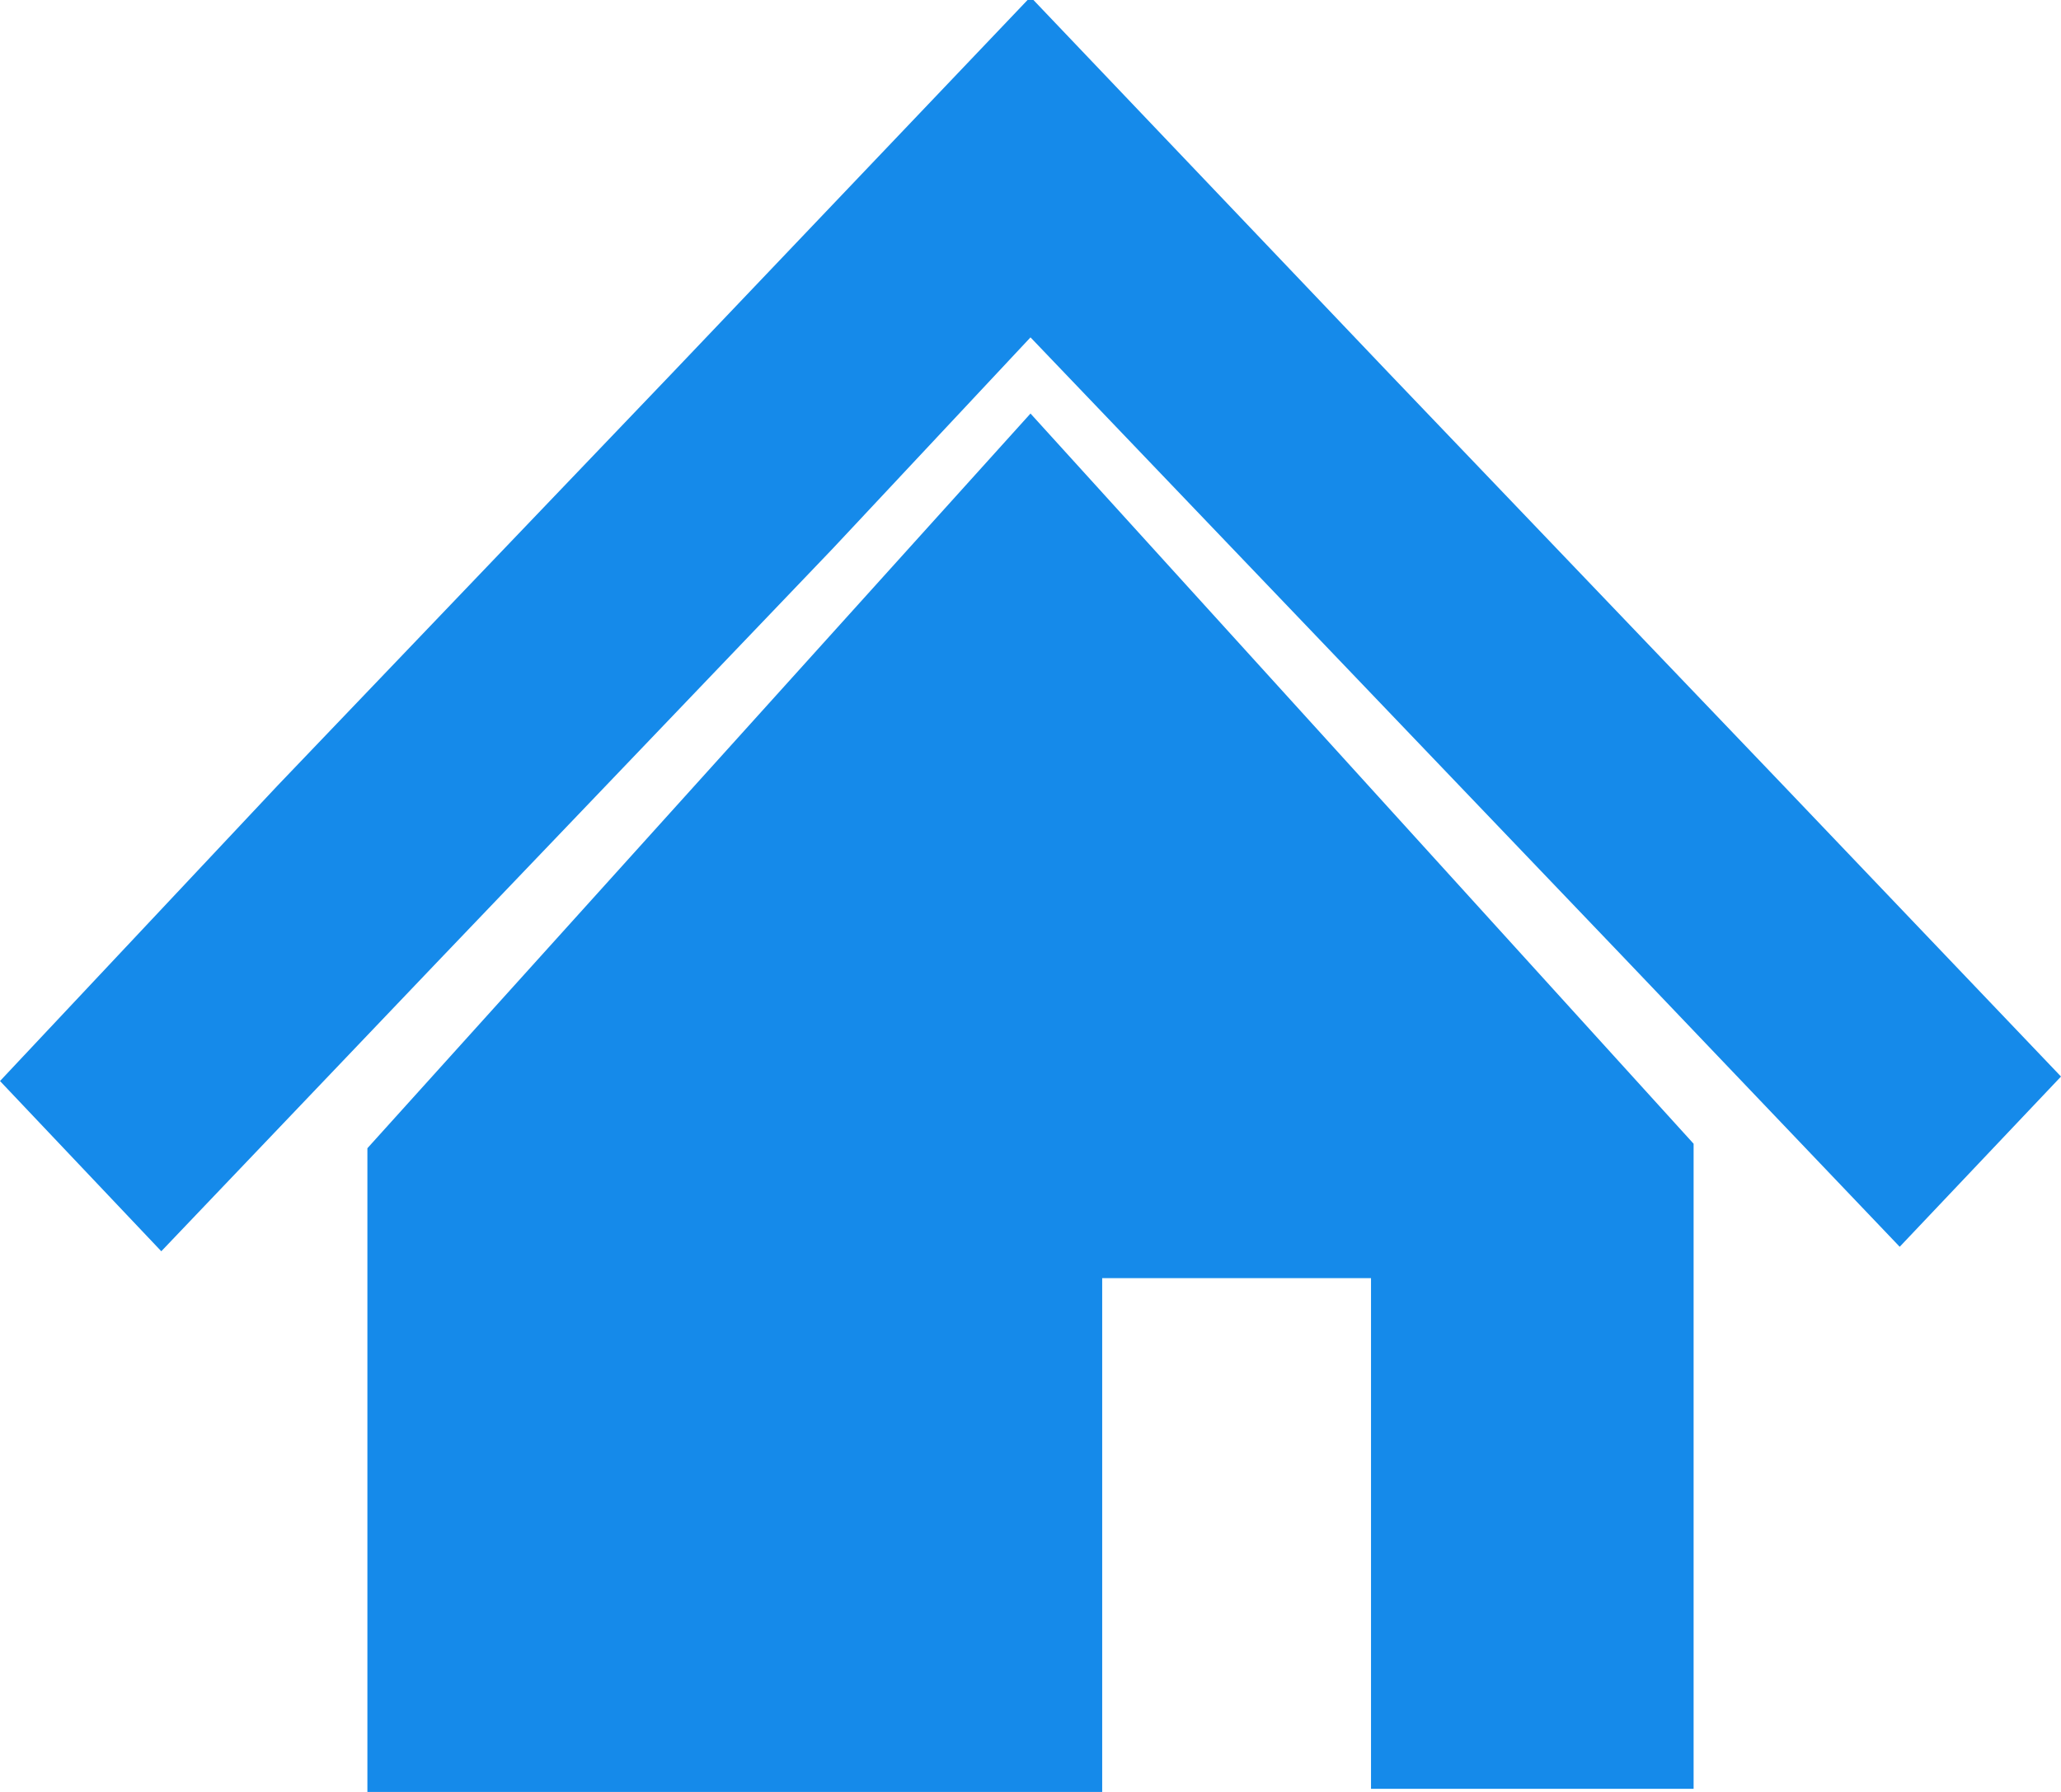
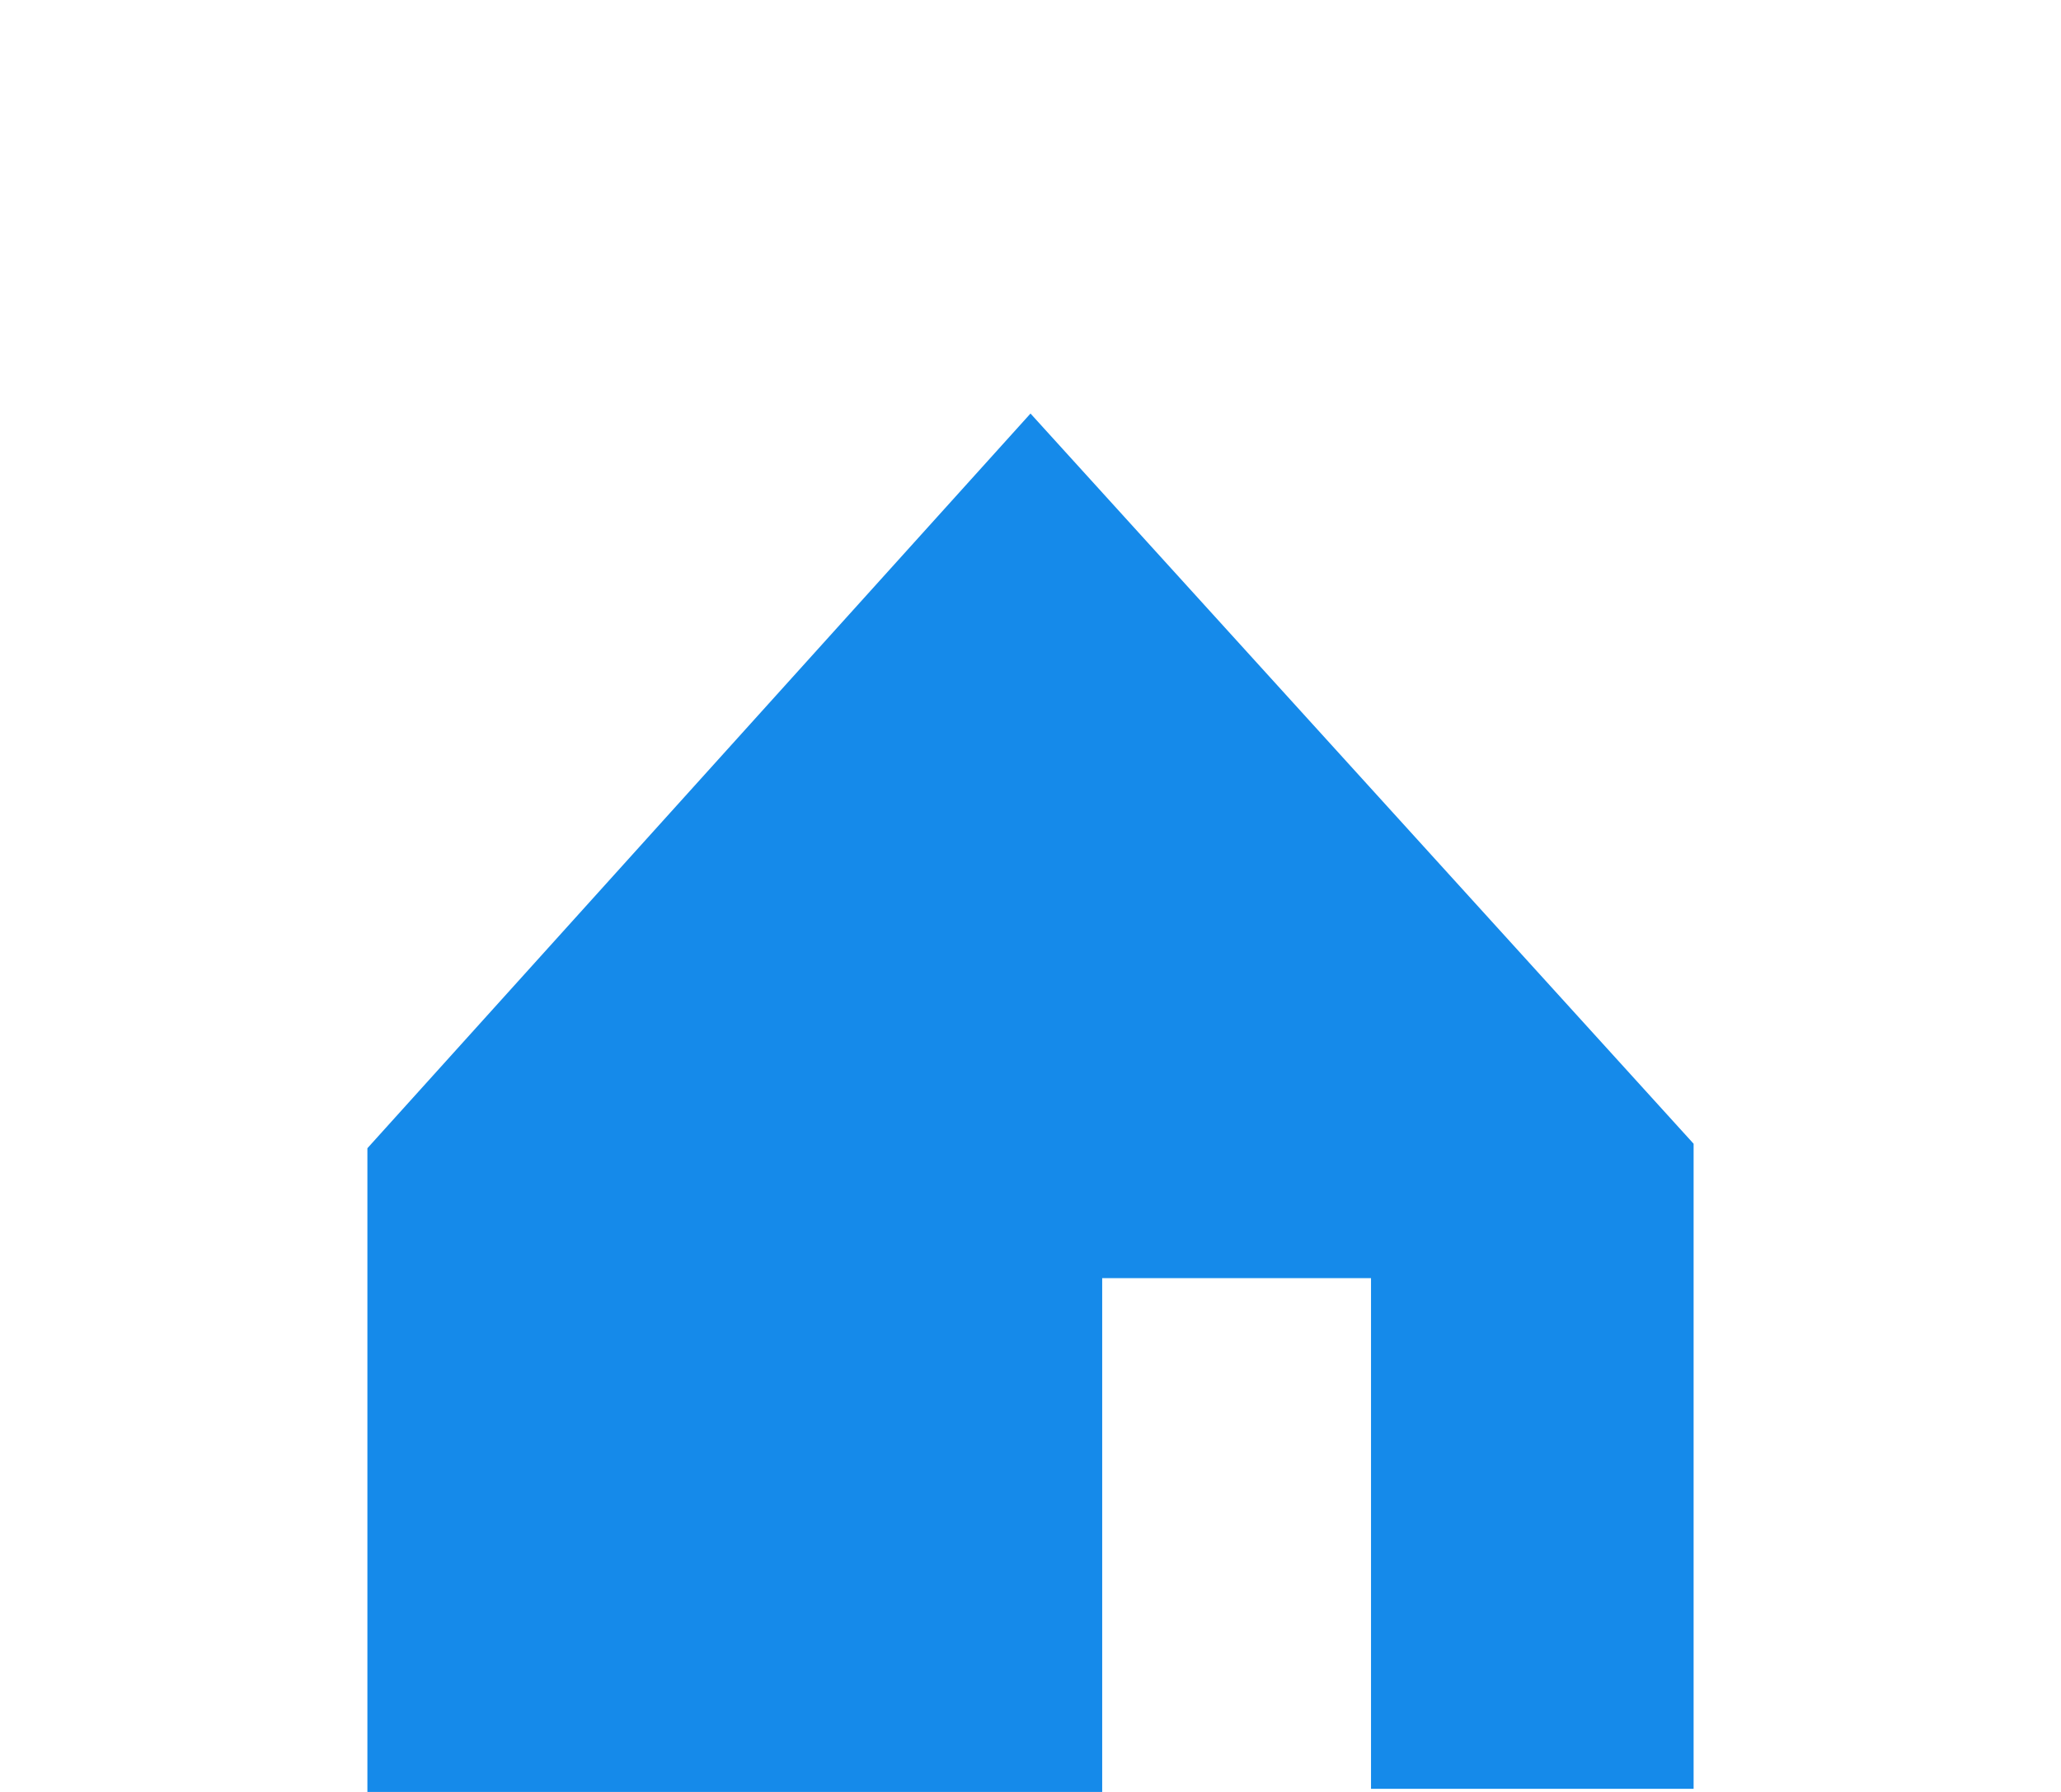
<svg xmlns="http://www.w3.org/2000/svg" version="1.1" id="レイヤー_1" x="0px" y="0px" viewBox="0 0 46 40" style="enable-background:new 0 0 46 40;" xml:space="preserve">
  <style type="text/css">
	.st0{fill:#158AEA;}
</style>
  <g transform="translate(0 -31.469)">
-     <path class="st0" d="M39.8,49L31,39.8l-8-8.4l-8,8.4L6.2,49L0,55.6l3.6,3.8l6.2-6.5l8.8-9.2L23,39l4.4,4.6l8.8,9.2l6.2,6.5l3.6-3.8   L39.8,49z" />
    <path class="st0" d="M8.2,57.1v14.4h16.4V60h6v11.4h7.2V57L23,40.7L8.2,57.1z" />
  </g>
</svg>